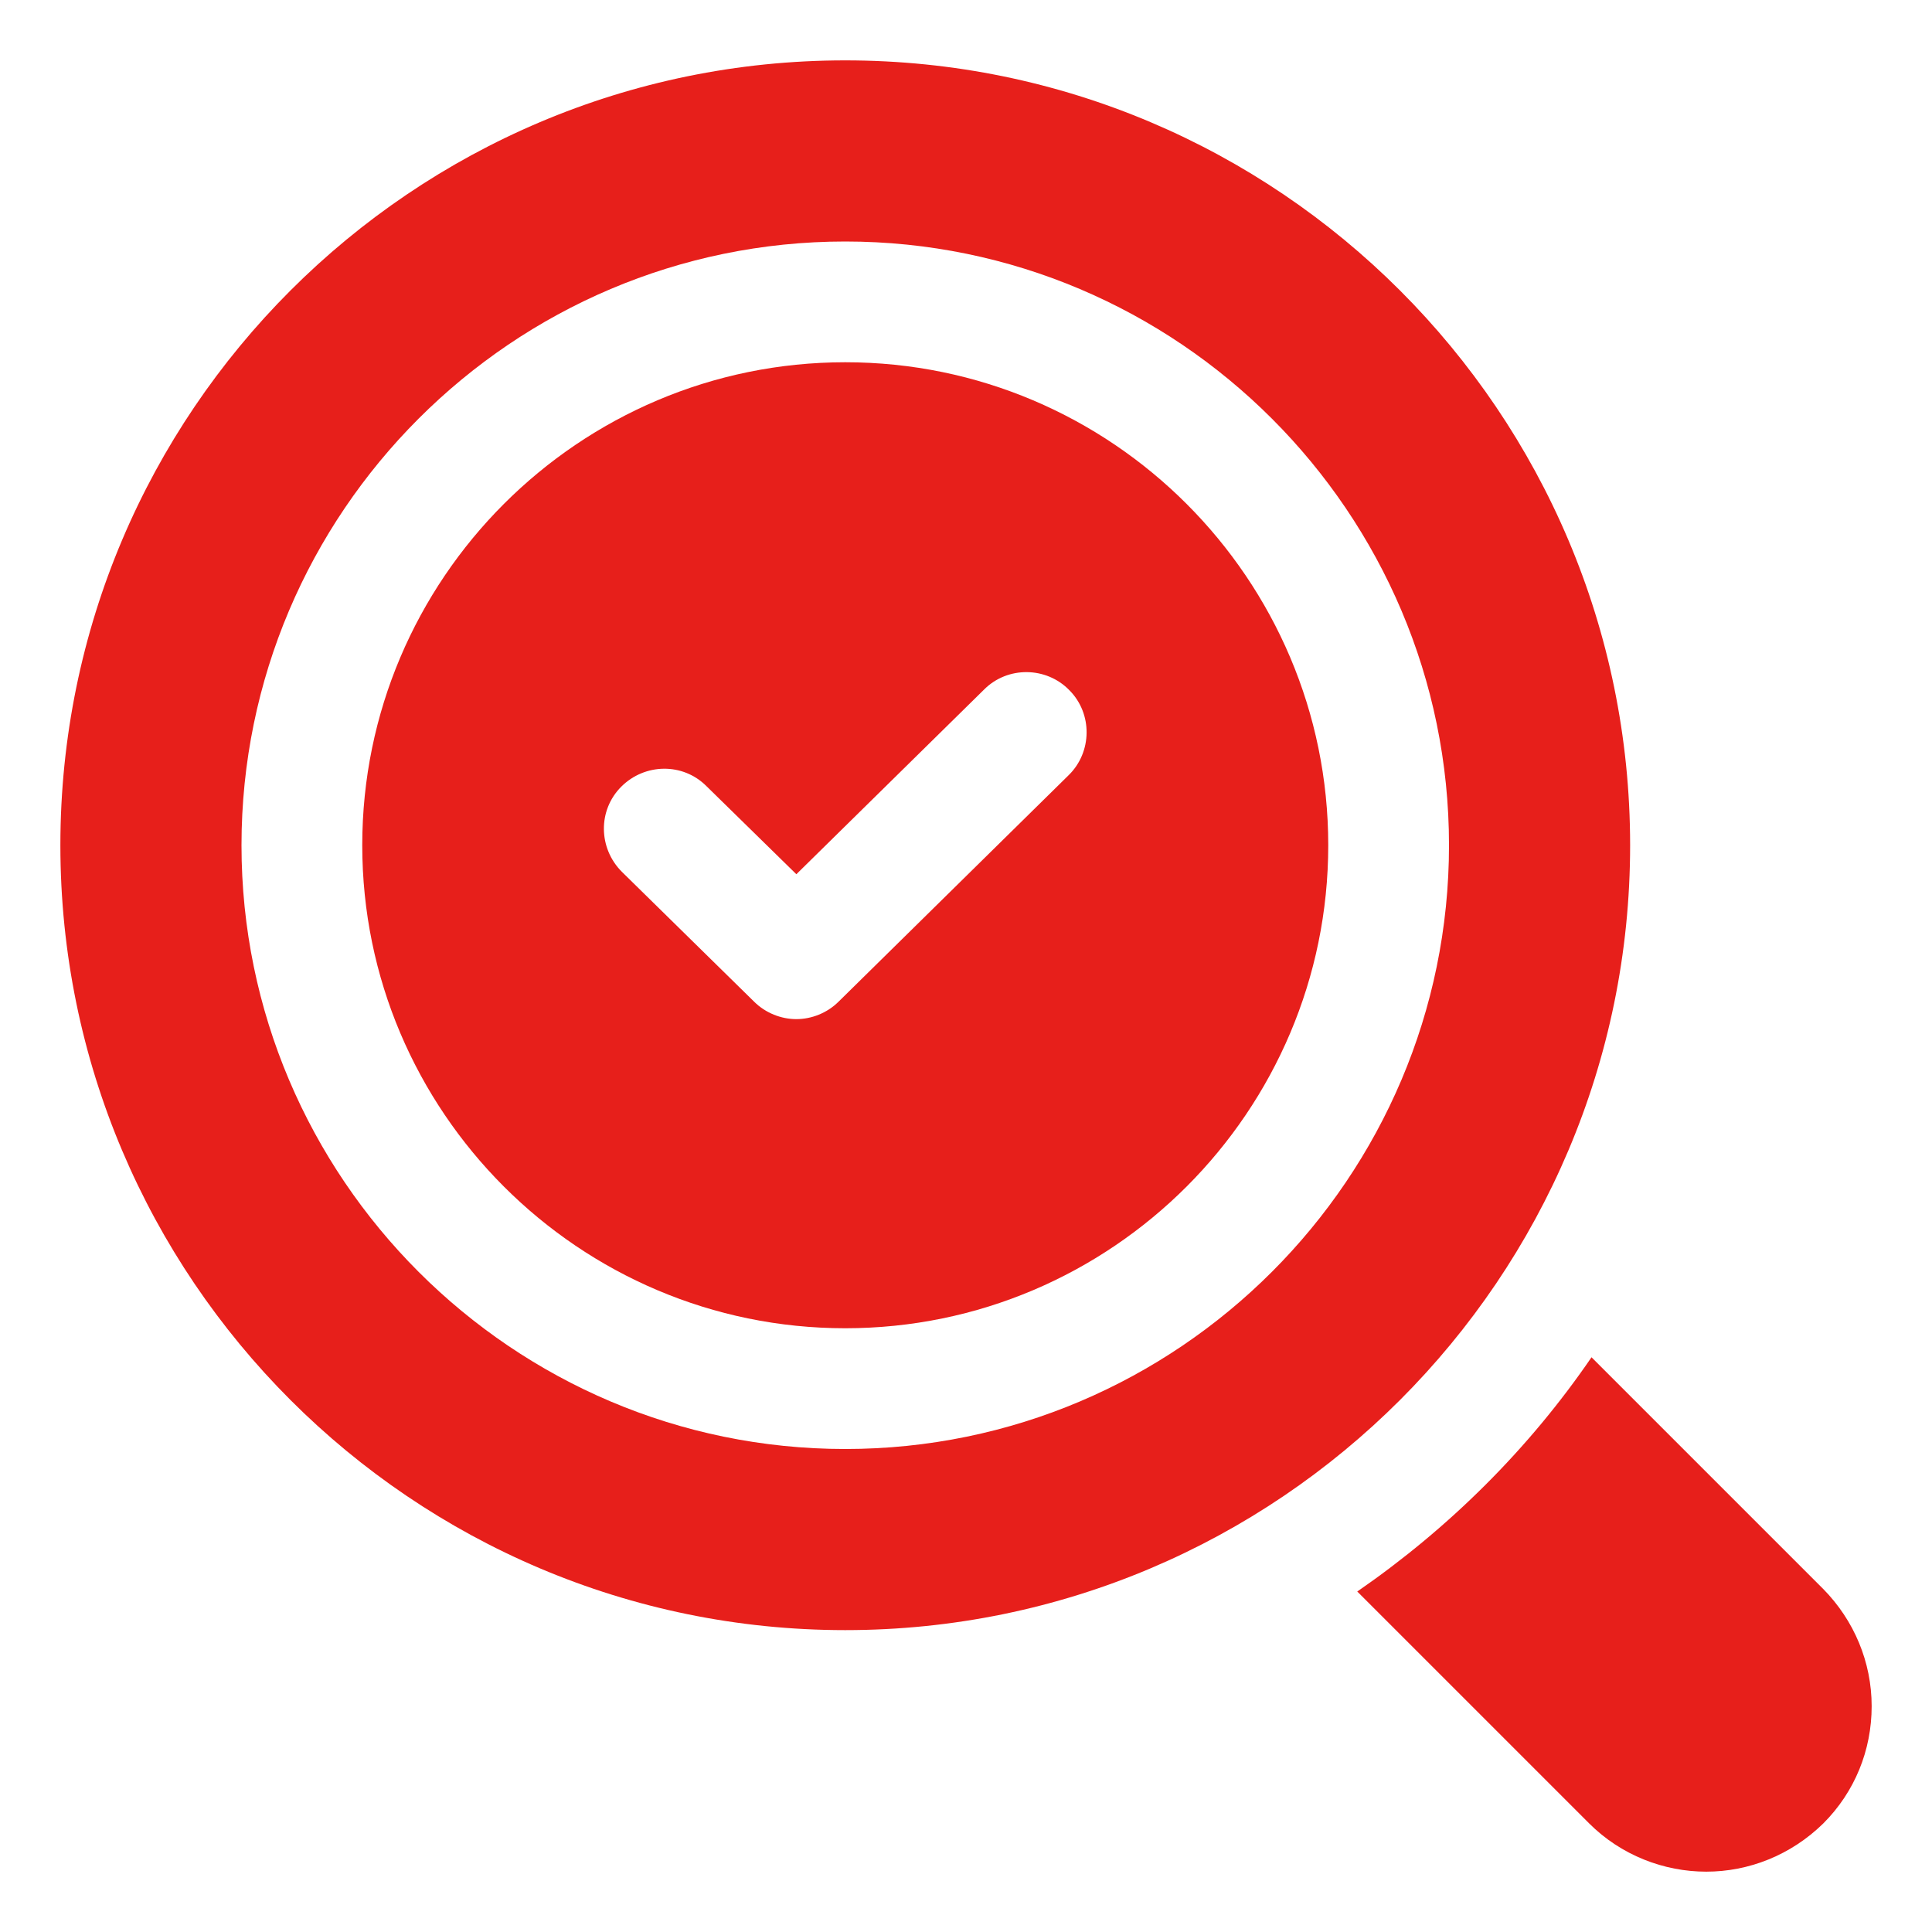
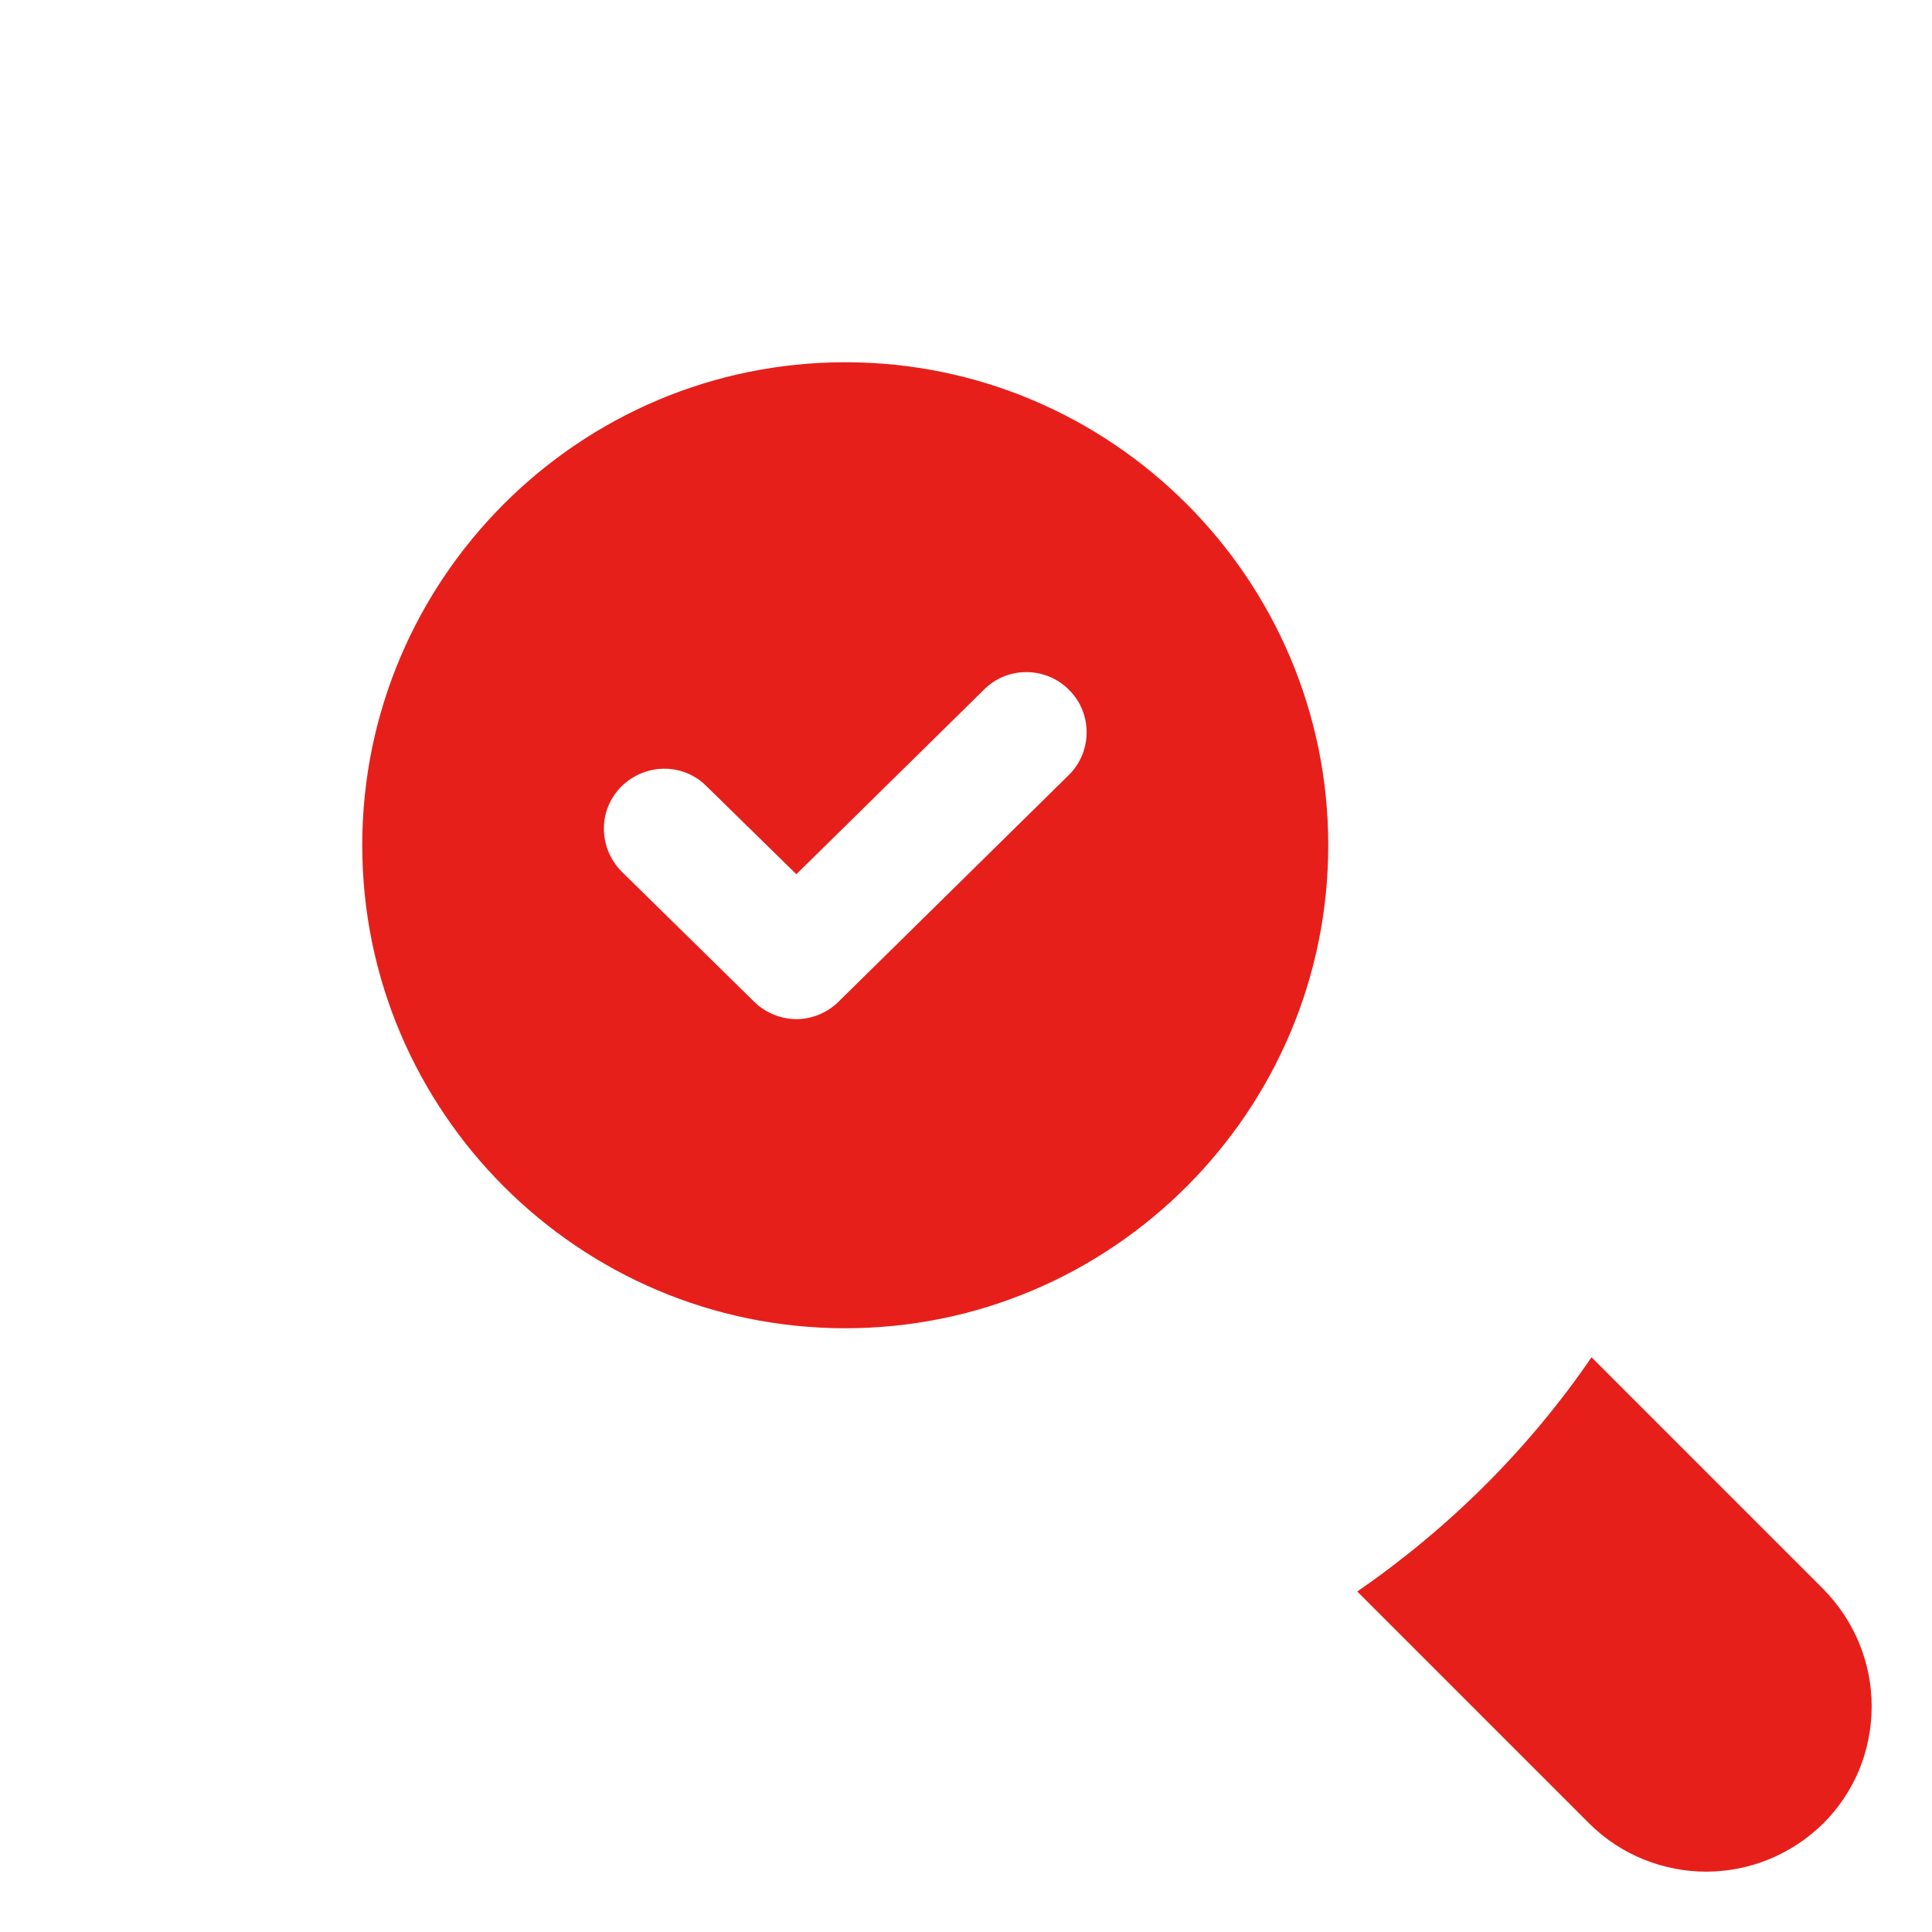
<svg xmlns="http://www.w3.org/2000/svg" width="52" height="52" viewBox="0 0 52 52" fill="none">
  <path d="M49.076 42.771L42.836 36.531C41.146 39.001 39.001 41.13 36.531 42.836L42.771 49.076C43.633 49.937 44.786 50.376 45.924 50.376C47.061 50.376 48.199 49.937 49.076 49.076C49.921 48.231 50.376 47.109 50.376 45.923C50.376 44.737 49.905 43.616 49.076 42.771Z" fill="#E71F1B" />
  <path d="M22.75 9.75C15.584 9.75 9.75 15.584 9.75 22.75C9.75 29.916 15.584 35.75 22.75 35.75C29.916 35.75 35.75 29.916 35.75 22.75C35.75 15.584 29.916 9.75 22.75 9.75ZM28.762 20.865L22.571 26.959C22.262 27.267 21.84 27.43 21.434 27.43C21.027 27.43 20.605 27.267 20.296 26.959L16.738 23.465C16.104 22.831 16.087 21.808 16.721 21.174C17.355 20.54 18.379 20.524 19.012 21.157L21.434 23.53L26.488 18.558C27.121 17.924 28.161 17.94 28.779 18.574C29.413 19.207 29.396 20.247 28.762 20.865Z" fill="#E71F1B" />
-   <path d="M43.875 22.75C43.875 11.099 34.401 1.625 22.75 1.625C11.099 1.625 1.625 11.099 1.625 22.75C1.625 34.401 11.099 43.875 22.75 43.875C34.401 43.875 43.875 34.401 43.875 22.75ZM22.75 39C13.796 39 6.5 31.704 6.5 22.75C6.5 13.796 13.796 6.5 22.75 6.5C31.704 6.5 39 13.796 39 22.75C39 31.704 31.704 39 22.75 39Z" fill="#E71F1B" />
</svg>